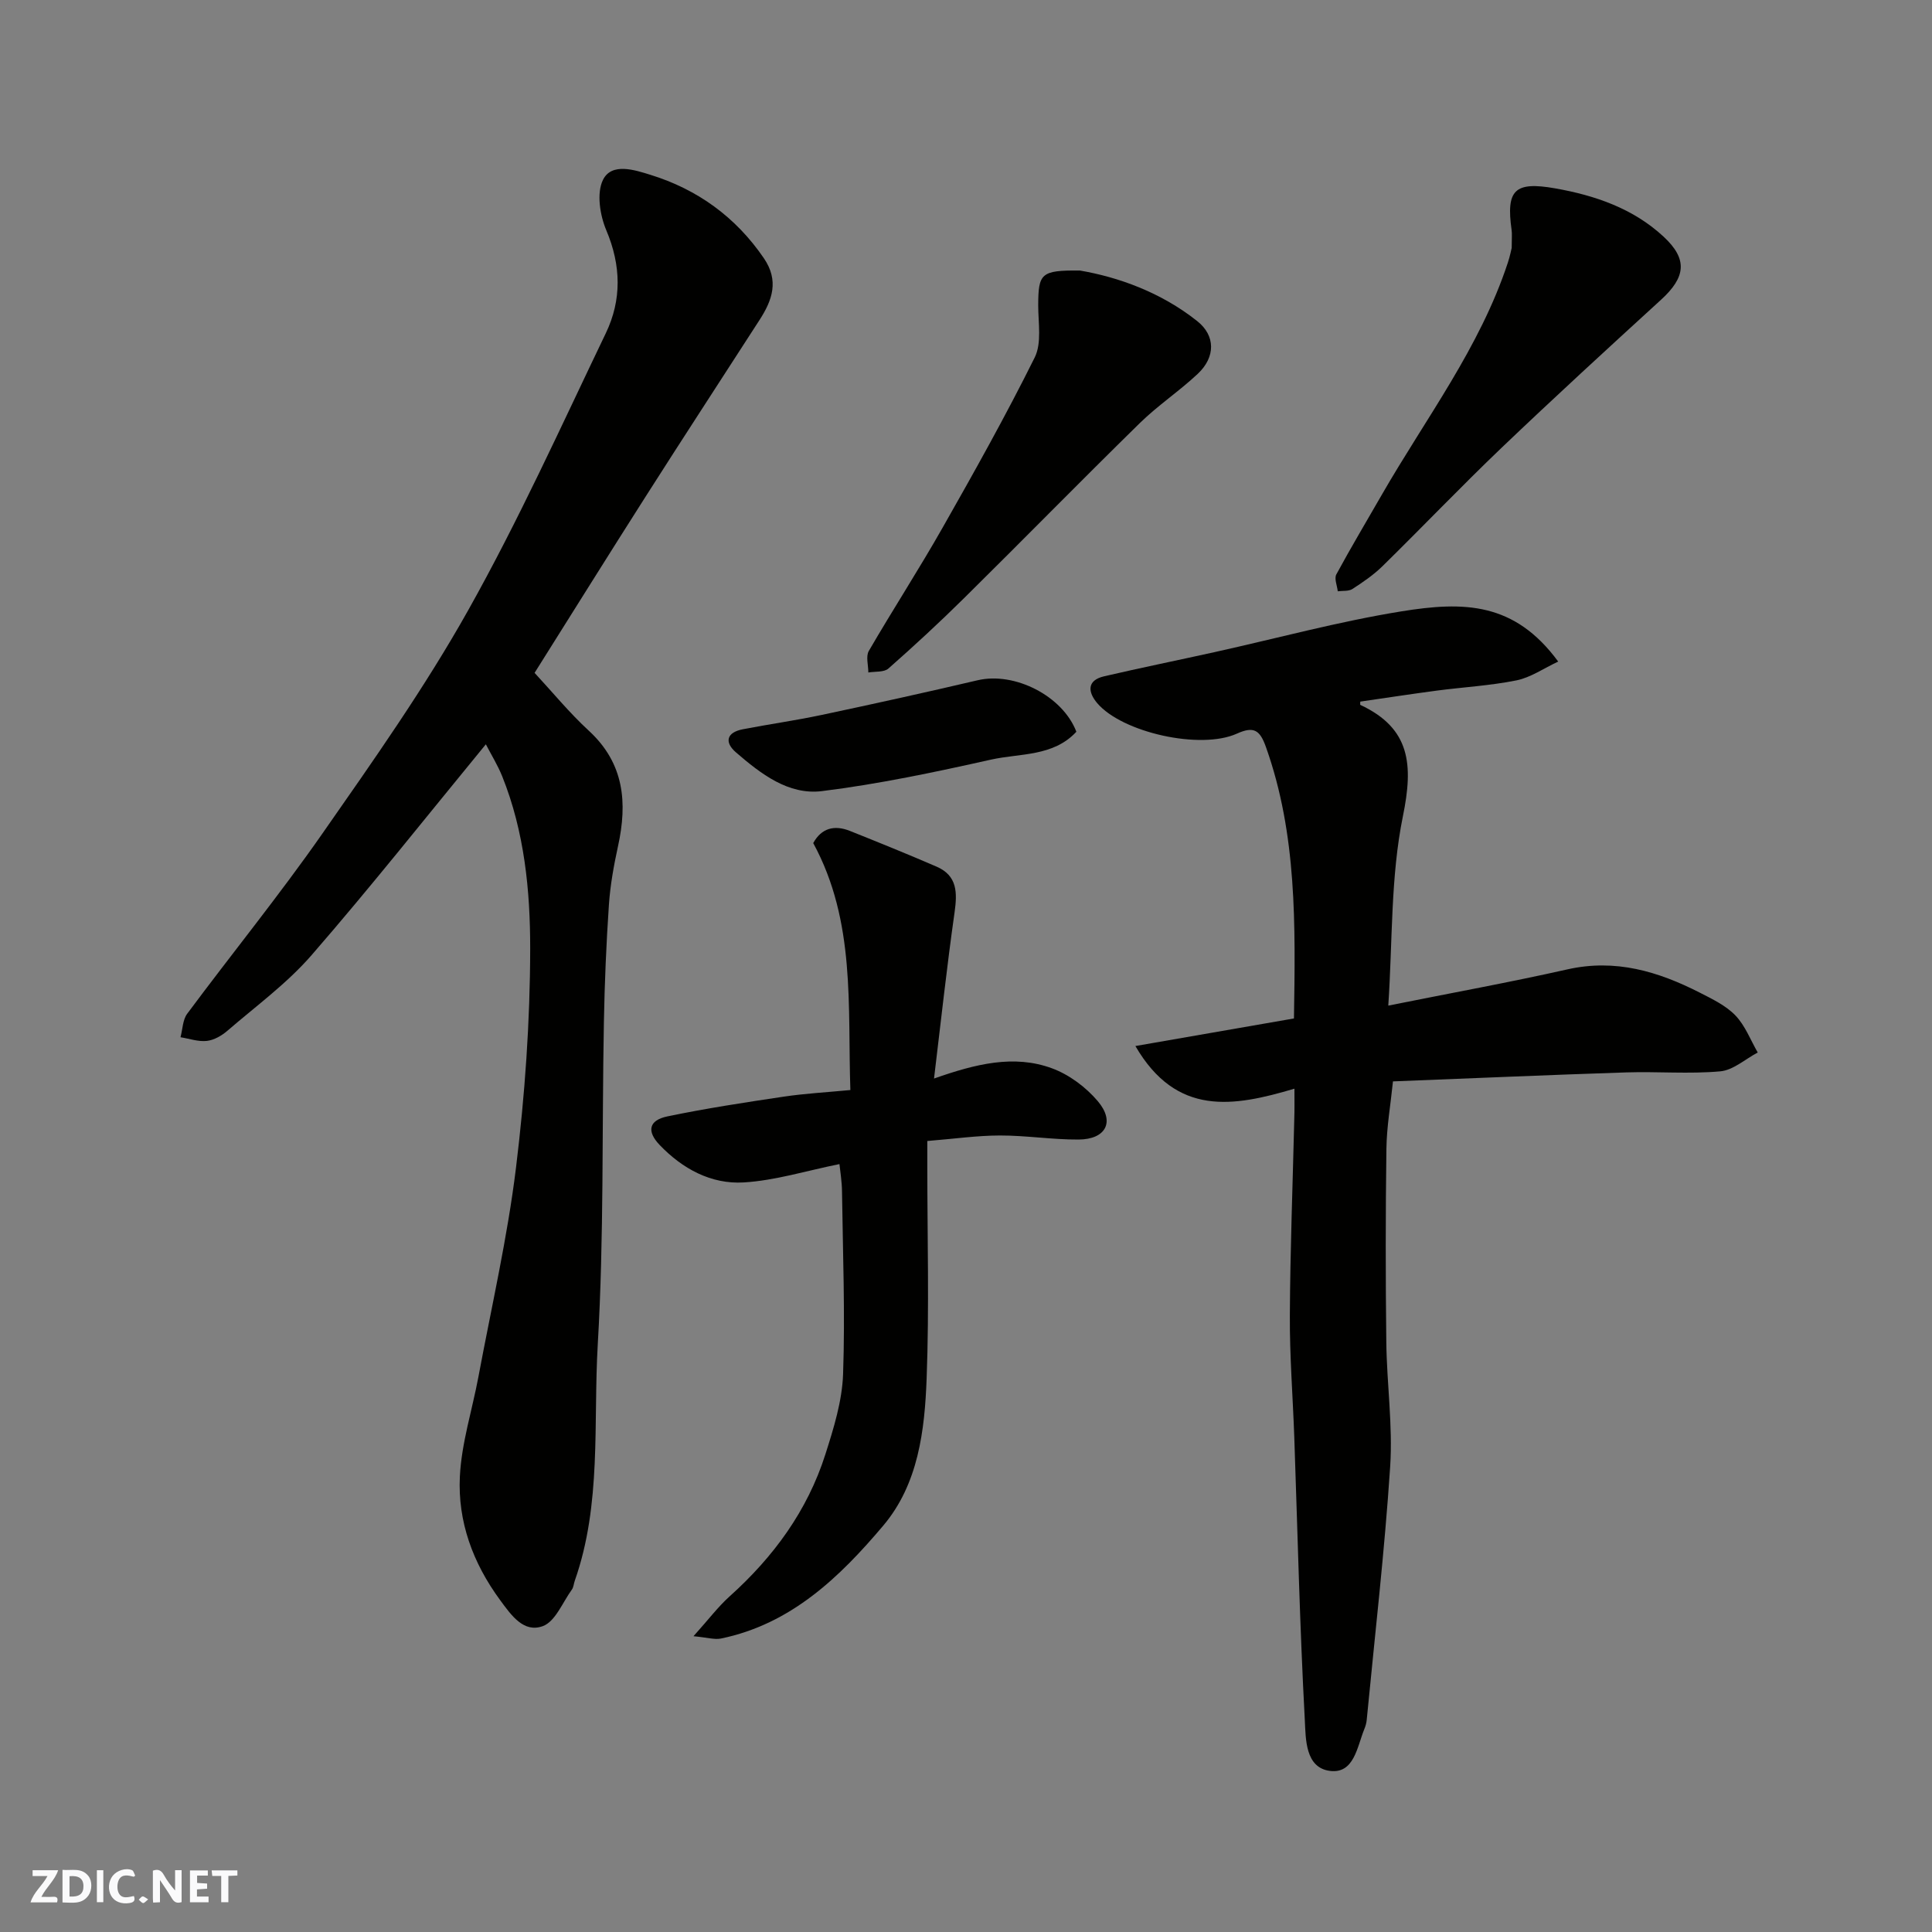
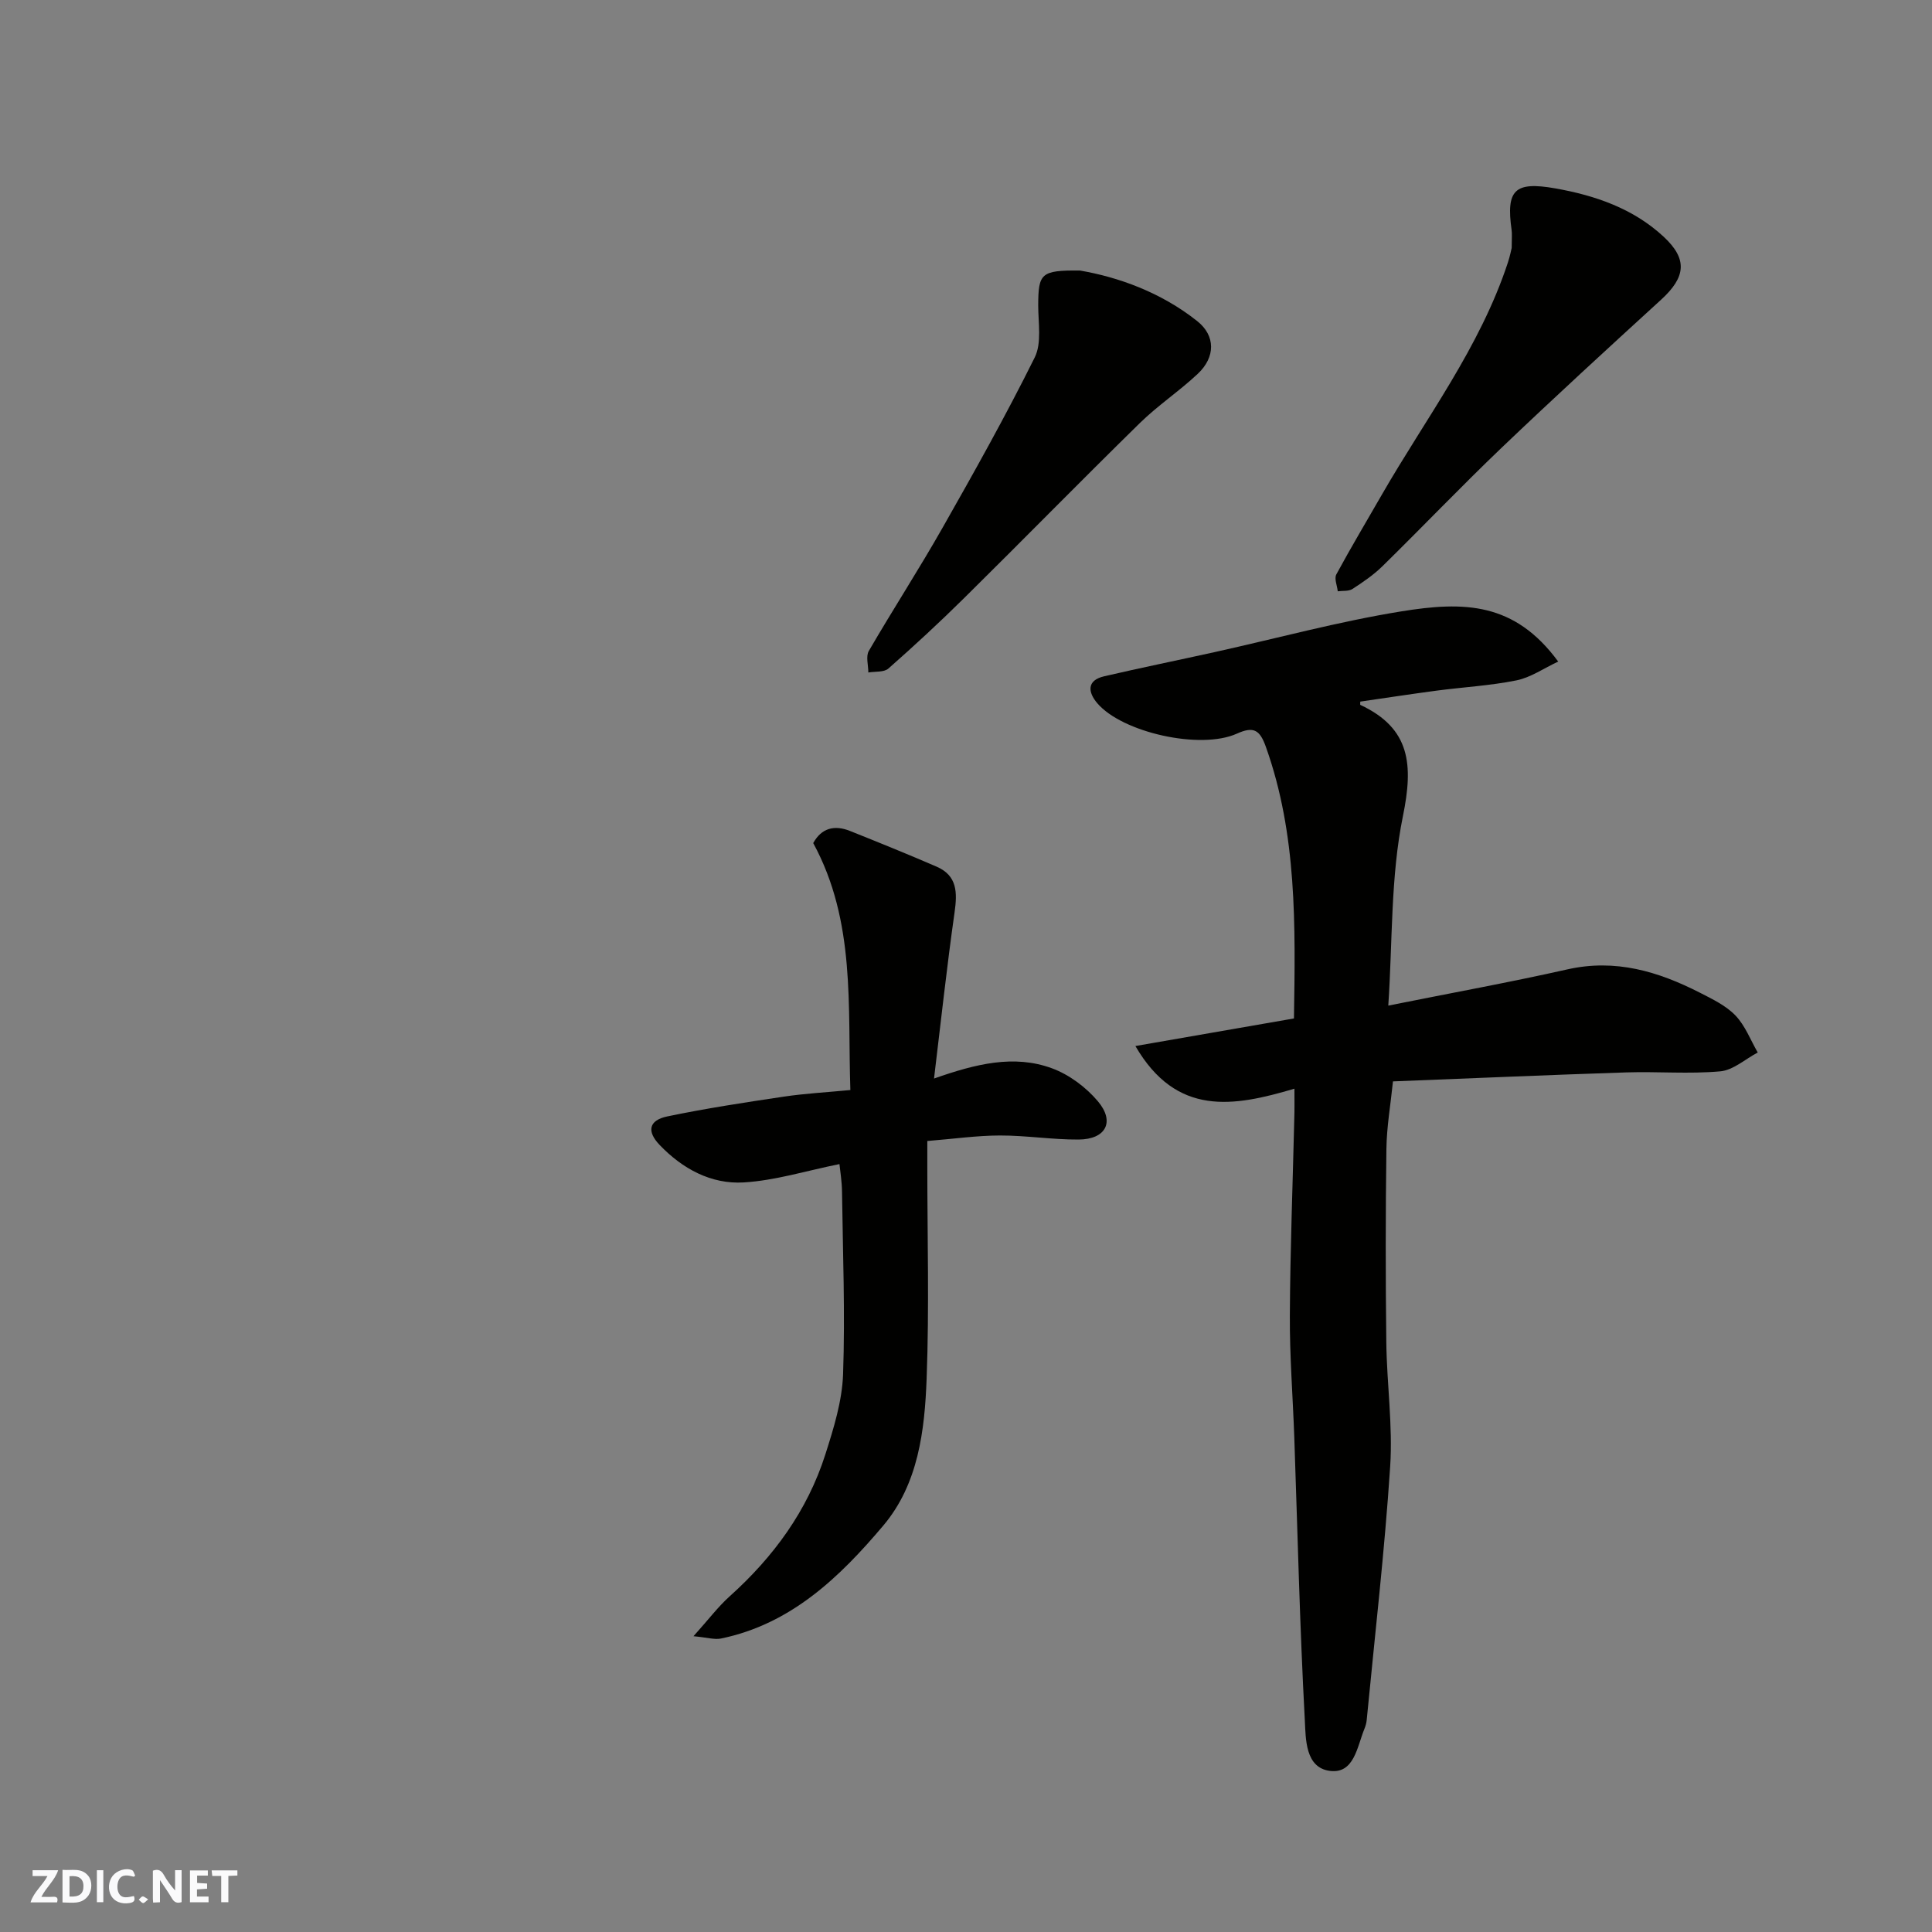
<svg xmlns="http://www.w3.org/2000/svg" enable-background="new 0 0 400 400" viewBox="0 0 400 400">
  <rect x="0" y="0" width="400" height="400" fill="#808080" stroke="none" />
  <g fill="#fafafb">
    <path d="m37.59 393.81c-.92.31-1.52.05-2-.78-.7-1.2-1.52-2.34-2.47-3.78v4.59c-.55.03-.95.05-1.41.07-.03-.37-.06-.64-.06-.91 0-1.91 0-3.81 0-5.7 1.13-.41 1.77-.03 2.29.91.62 1.11 1.38 2.14 2.31 3.19v-4.2h1.35v6.61z" />
    <path d="m12.94 393.88v-6.75c1.9.19 3.93-.54 5.37 1.29.8 1.01.78 2.88.03 3.97-1.37 1.97-3.4 1.51-5.4 1.49m1.45-1.22c2.04.12 2.92-.58 2.89-2.21-.03-1.51-.98-2.19-2.89-2z" />
    <path d="m11.81 393.87h-5.49c.68-2.18 2.47-3.48 3.51-5.45h-3.08v-1.21h5.29c-.71 2.13-2.44 3.48-3.47 5.51.86 0 1.63.04 2.39-.01.79-.05 1.14.21.85 1.16" />
    <path d="m39.33 393.86v-6.61h3.7v1.07h-2.22v1.52c.68.04 1.34.09 2.07.13v1.07c-.72.05-1.38.09-2.1.14v1.48h2.4v1.19h-3.85z" />
    <path d="m27.71 388.56c-1.15-.3-2.46-.61-3.1.64-.37.73-.41 1.93-.06 2.67.63 1.35 1.99.93 3.17.68.35.94-.01 1.32-.93 1.46-1.62.25-3.05-.27-3.76-1.48-.73-1.24-.6-3.03.31-4.17.88-1.11 2.71-1.7 4-1.16.32.13.44.74.65 1.12-.1.08-.19.16-.28.24" />
    <path d="m49.15 387.24v1.07c-.59.02-1.17.05-1.87.08v5.44h-1.48v-5.44h-1.85c-.05-.4-.08-.73-.13-1.15z" />
    <path d="m20.06 387.21h1.33v6.62h-1.33z" />
    <path d="m30.68 393.25c-.49.38-.8.79-1.05.76-.32-.05-.6-.45-.9-.7.26-.24.51-.64.8-.67.29-.04.62.3 1.15.61" />
  </g>
-   <path d="m100.59 154.1c-12.25 14.91-23.84 29.56-36.08 43.65-5.08 5.85-11.5 10.54-17.42 15.65-1.18 1.02-2.77 1.94-4.26 2.11-1.77.2-3.64-.47-5.46-.76.44-1.64.45-3.61 1.39-4.87 9.26-12.46 19.08-24.54 27.96-37.26 10.54-15.1 21.21-30.23 30.2-46.25 10.44-18.6 19.26-38.13 28.51-57.39 3.31-6.9 3.18-14.01.1-21.3-1.32-3.12-2.05-7.71-.68-10.46 1.8-3.63 6.64-2.01 9.8-1.03 9.73 3.01 17.66 8.72 23.5 17.27 3.17 4.64 1.76 8.66-.86 12.73-7.86 12.19-15.79 24.33-23.58 36.56-7.8 12.24-15.48 24.56-23.03 36.56 3.65 3.93 7.18 8.25 11.24 11.99 7.33 6.75 8.01 14.88 6.03 23.91-.87 3.98-1.6 8.03-1.88 12.09-.55 8.08-.89 16.19-1.04 24.29-.42 22.26.03 44.56-1.27 66.76-.95 16.32.84 33.03-4.76 48.93-.22.61-.24 1.34-.61 1.84-1.92 2.65-3.42 6.6-6 7.55-3.95 1.45-6.49-2.17-8.87-5.42-5.63-7.67-8.77-16.24-8.31-25.55.34-6.93 2.55-13.75 3.84-20.64 2.69-14.42 6-28.76 7.78-43.29 1.84-15.02 2.92-30.23 2.94-45.36.01-12.02-1.19-24.21-5.78-35.65-.95-2.36-2.31-4.55-3.4-6.66z" fill="#010100" />
  <path d="m268 225.4c-12.64 3.75-24.41 5.82-32.93-8.83 11.6-2.02 22.2-3.86 32.83-5.71.3-19.35.65-38.1-5.81-56.22-1.24-3.48-2.49-4.34-6-2.75-7.55 3.41-23.77-.23-28.93-6.32-1.9-2.24-2.22-4.7 1.44-5.55 7.61-1.77 15.26-3.32 22.89-5.01 12.87-2.85 25.64-6.33 38.63-8.43 13-2.11 23.43-1.93 32.49 10.39-3 1.4-5.68 3.29-8.62 3.89-5.44 1.1-11.04 1.4-16.56 2.13-5.28.7-10.55 1.51-15.8 2.27 0 .37-.05.65.01.68 10.43 4.86 10.98 12.45 8.82 23.03-2.57 12.6-2.13 25.81-3.03 39.23 13.15-2.64 25.17-4.82 37.08-7.5 9.93-2.24 18.8.42 27.42 4.82 2.6 1.33 5.4 2.67 7.37 4.72 2.02 2.1 3.12 5.07 4.62 7.67-2.58 1.36-5.08 3.66-7.76 3.9-6.45.58-12.99.01-19.48.22-16.02.52-32.04 1.23-48.28 1.86-.5 4.89-1.3 9.42-1.36 13.97-.18 13.33-.18 26.67-.02 40 .1 8.6 1.36 17.25.8 25.79-1.15 17.52-3.18 34.98-4.86 52.47-.06.64-.25 1.29-.5 1.89-1.49 3.68-2.11 9.25-7.08 8.64-5.17-.64-5.03-6.64-5.23-10.47-1.05-19.51-1.5-39.05-2.18-58.58-.3-8.44-.97-16.87-.92-25.3.07-13.6.6-27.2.92-40.8.06-1.64.03-3.29.03-6.1z" fill="#010100" />
  <path d="m173.8 241.01c-6.89 1.39-13.31 3.41-19.84 3.8-6.73.4-12.66-2.82-17.38-7.75-2.72-2.83-2.27-5.12 1.59-5.92 7.97-1.66 16.04-2.89 24.09-4.09 4.36-.65 8.79-.89 13.8-1.37-.59-17.35 1.14-34.89-7.69-51.13 1.69-3.08 4.35-3.81 7.59-2.52 6.01 2.4 12.01 4.83 17.95 7.4 4.31 1.87 4.3 5.37 3.72 9.49-1.59 11.17-2.8 22.39-4.25 34.38 8.66-3.05 16.56-5 24.39-2.13 3.56 1.3 7.06 3.91 9.52 6.82 3.61 4.26 1.67 7.91-3.99 7.94-5.43.03-10.86-.85-16.29-.84-4.76.01-9.52.7-15.02 1.14v5.21c0 14.65.41 29.32-.14 43.95-.4 10.77-1.71 21.86-8.98 30.47-9.02 10.68-19.1 20.39-33.6 23.38-1.33.27-2.82-.21-5.69-.48 3.12-3.47 5.08-6.09 7.47-8.24 9.09-8.16 16.11-17.73 19.83-29.4 1.72-5.39 3.47-11.02 3.67-16.59.44-12.58-.05-25.19-.22-37.79-.02-2.13-.38-4.26-.53-5.73z" fill="#010100" />
  <path d="m312.98 51.33c0-2.06.1-2.9-.02-3.72-1.16-8.27.6-10.1 9.03-8.61 8.27 1.46 16.15 4.16 22.45 10.01 5.01 4.65 4.59 8.36-.53 13.04-11.11 10.15-22.2 20.32-33.08 30.71-8.35 7.98-16.33 16.35-24.58 24.44-1.85 1.82-4.05 3.32-6.24 4.74-.79.51-2.01.34-3.04.48-.13-1.18-.76-2.63-.3-3.49 3.02-5.59 6.29-11.04 9.45-16.55 9.08-15.78 20.27-30.42 26.06-47.99.46-1.38.73-2.82.8-3.06z" fill="#010100" />
  <path d="m223.59 56.01c7.86 1.35 16.72 4.46 24.28 10.47 3.8 3.01 3.81 7.44.12 10.91-3.82 3.59-8.25 6.53-11.99 10.19-12.24 12-24.24 24.25-36.44 36.3-5.06 5-10.29 9.83-15.62 14.53-.92.81-2.75.58-4.16.82 0-1.5-.55-3.33.1-4.46 4.99-8.59 10.41-16.94 15.31-25.58 6.59-11.6 13.11-23.25 19.04-35.19 1.48-2.99.72-7.17.72-10.8.03-6.62.56-7.26 8.64-7.19z" fill="#010100" />
-   <path d="m222.85 151.5c-4.8 5.18-11.65 4.43-17.67 5.77-11.58 2.59-23.23 5.06-34.99 6.52-6.96.87-12.7-3.6-17.82-8.02-2.43-2.1-1.95-4.13 1.41-4.78 5.42-1.05 10.89-1.82 16.29-2.96 10.8-2.29 21.59-4.67 32.34-7.19 7.66-1.8 17.6 3.24 20.44 10.66z" fill="#010100" />
</svg>